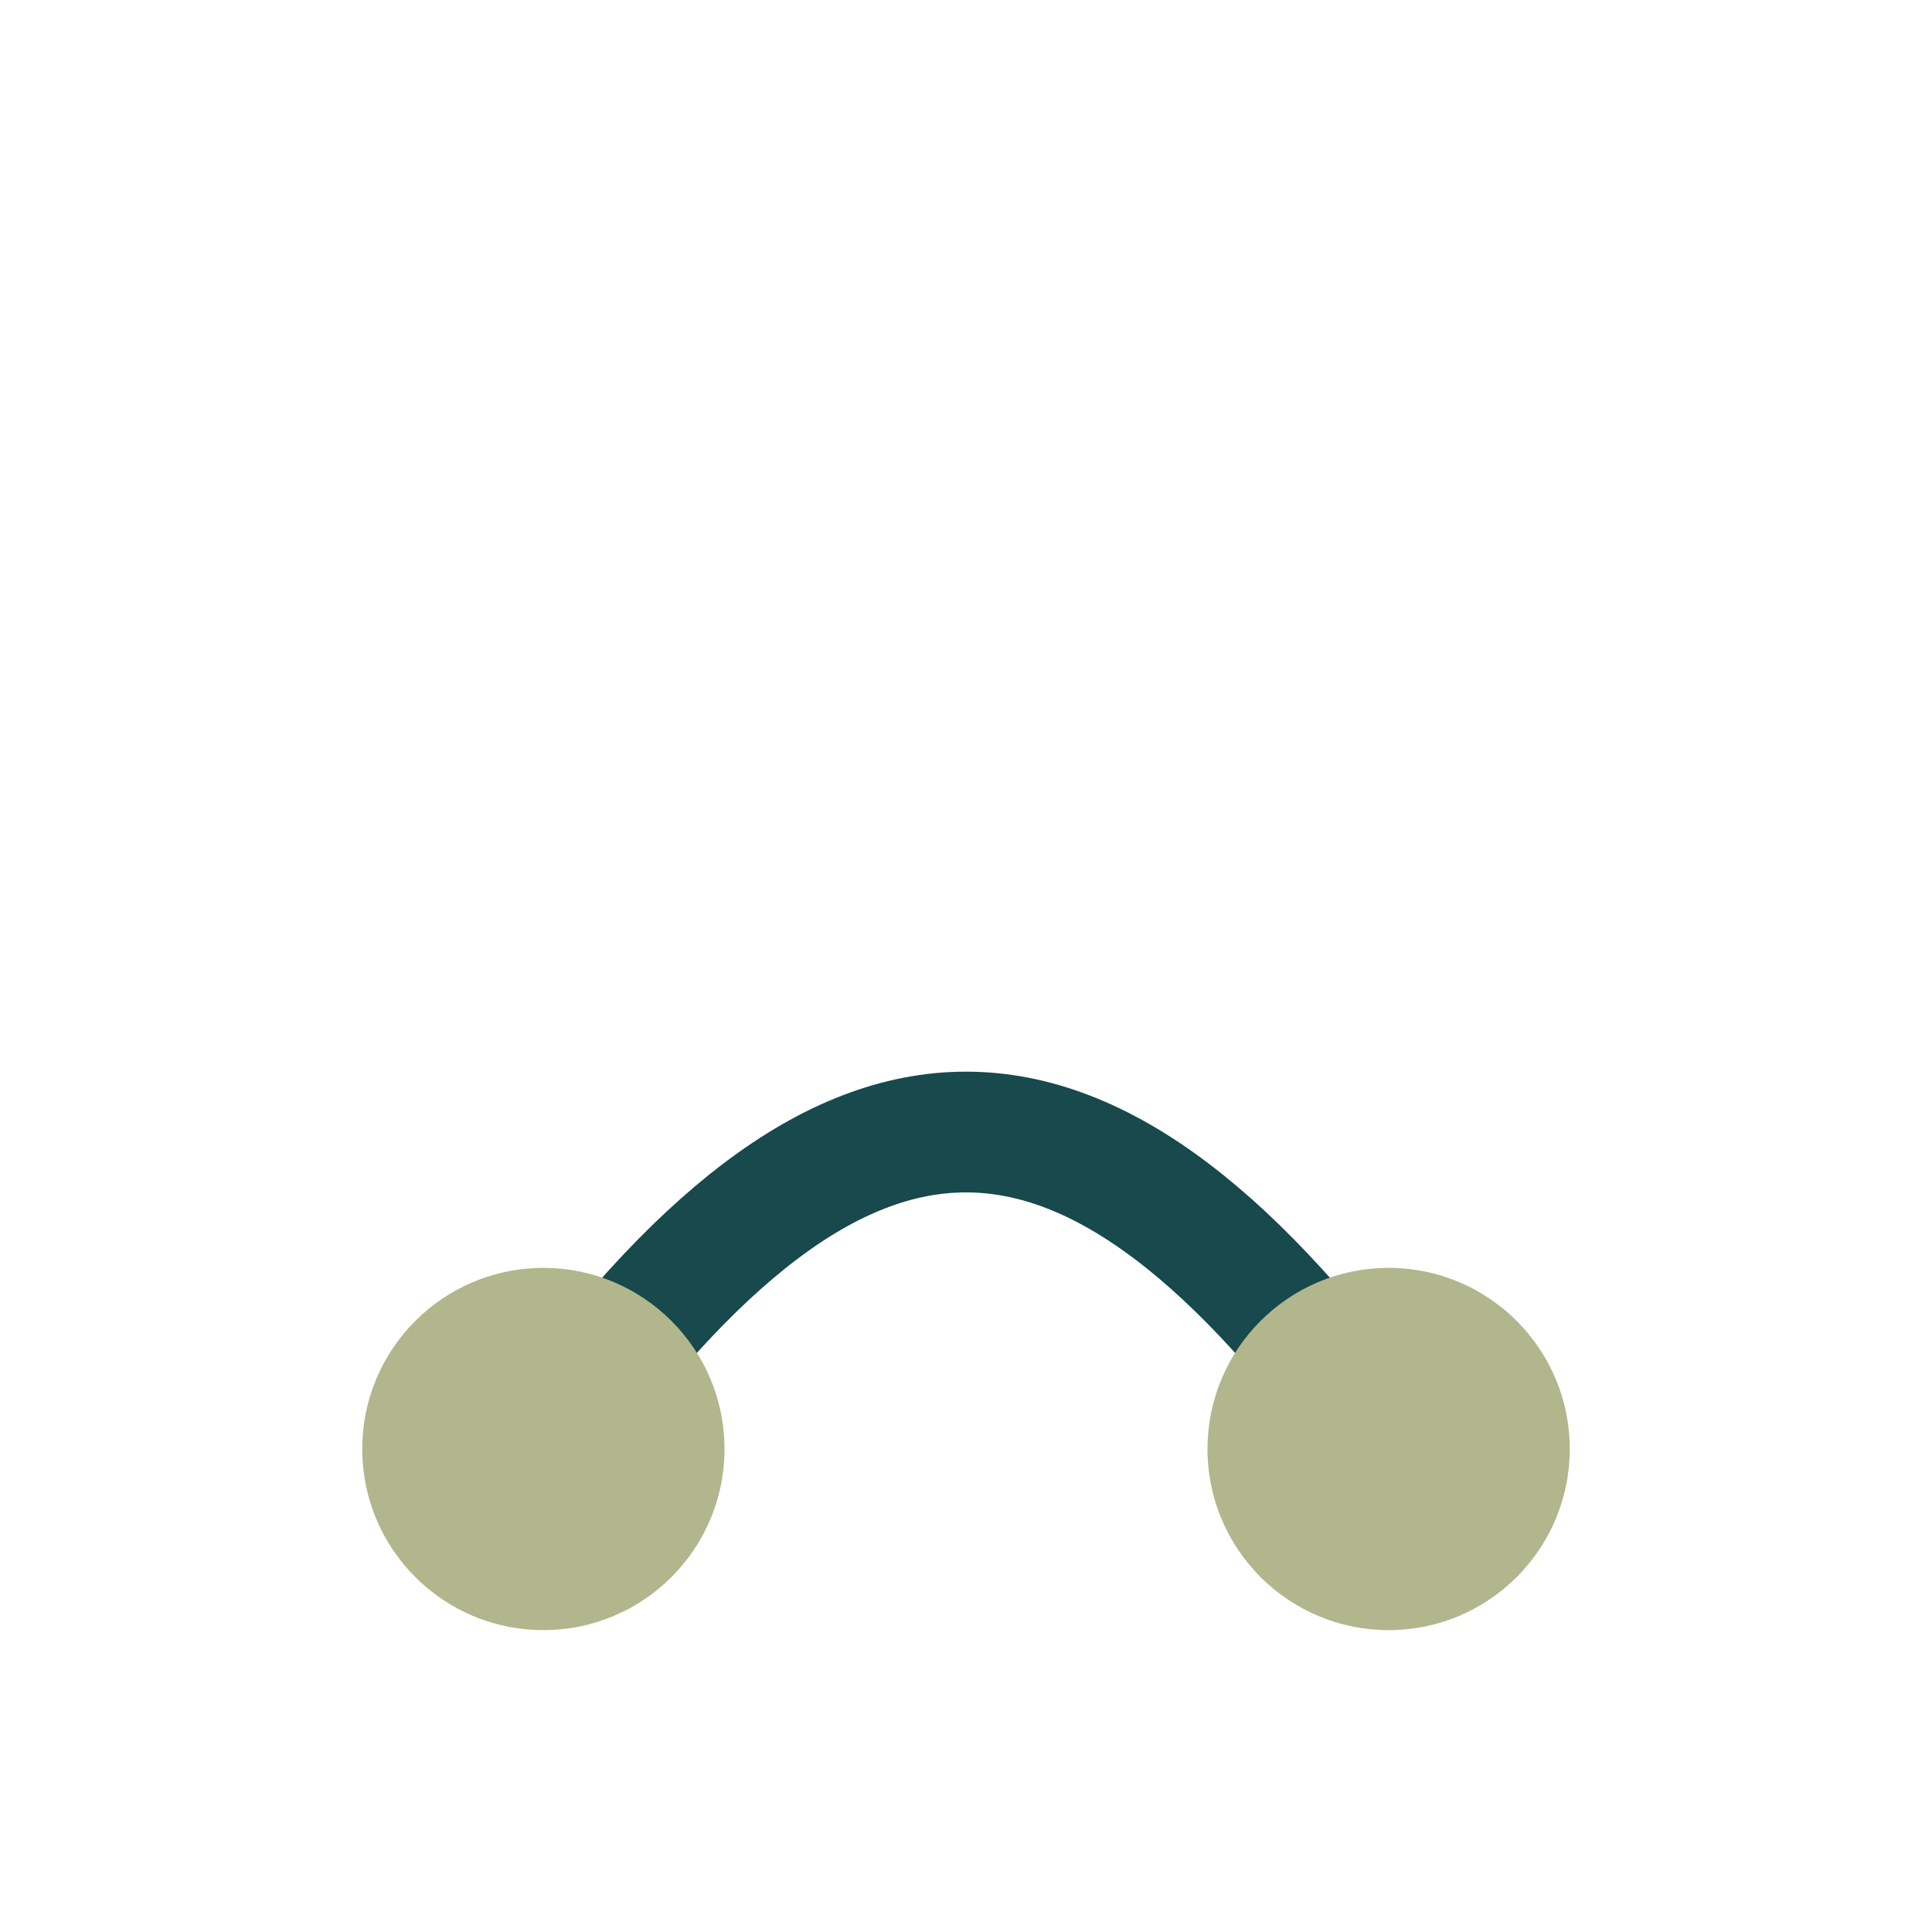
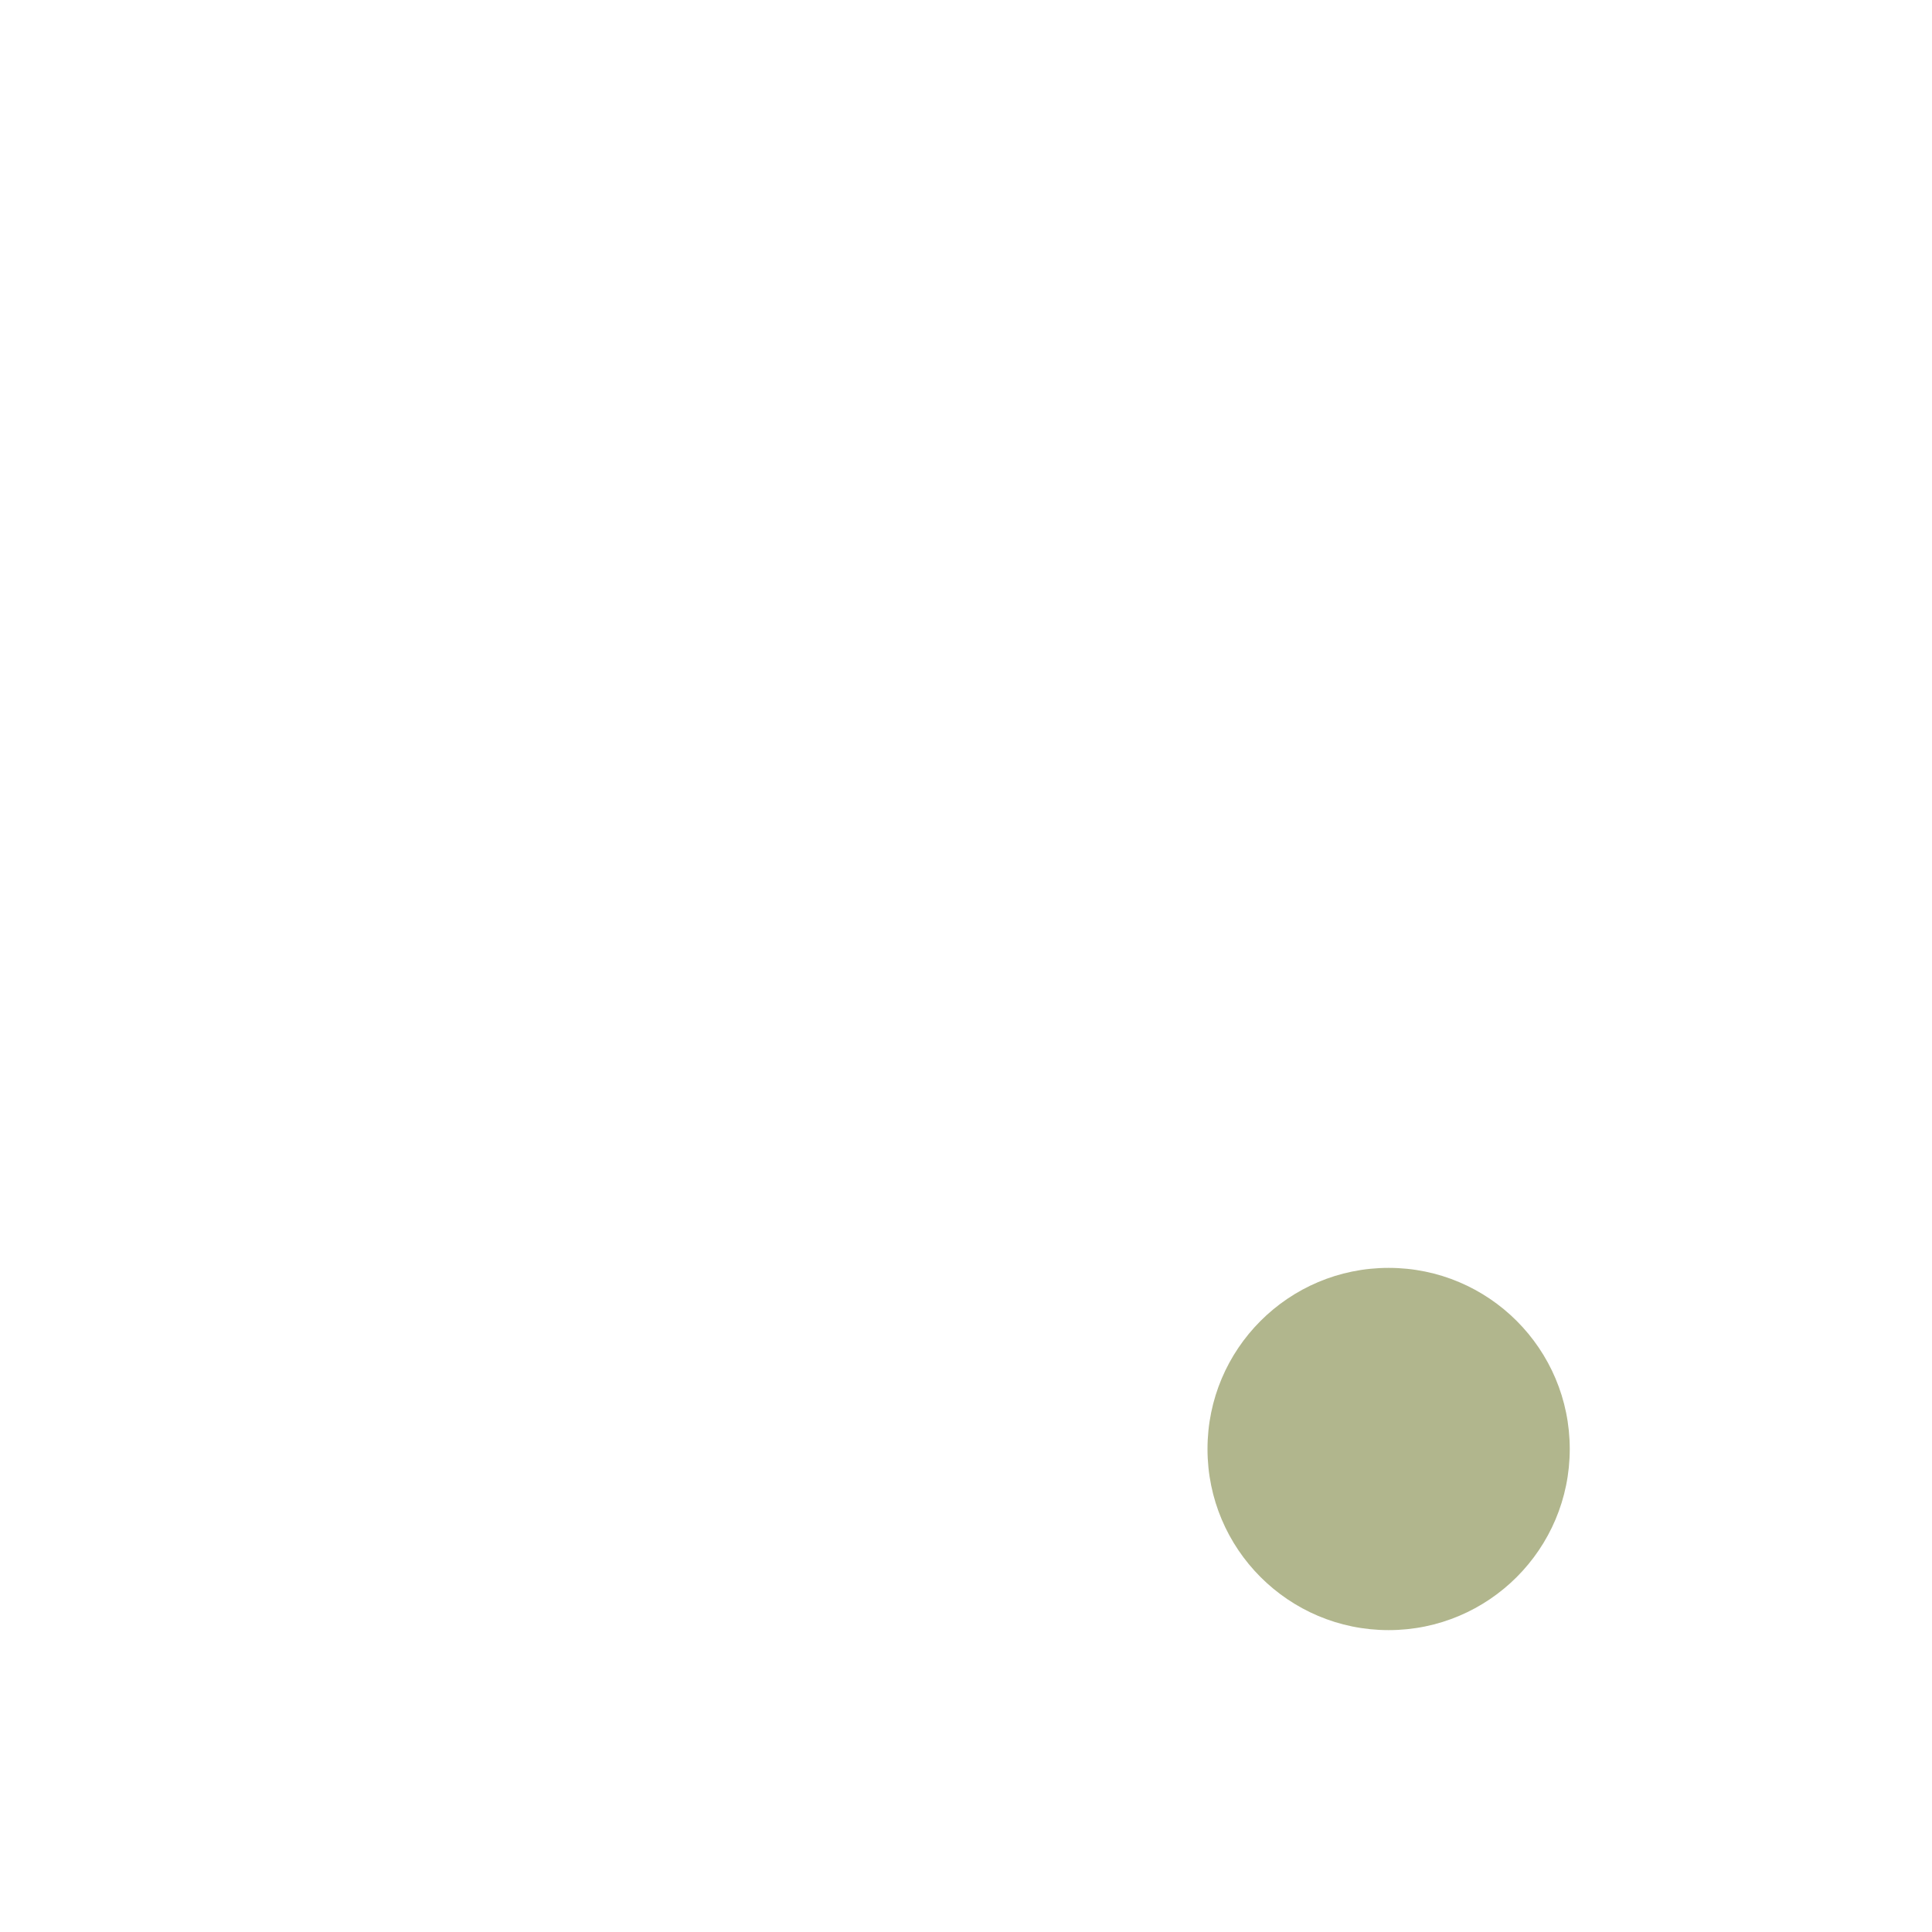
<svg xmlns="http://www.w3.org/2000/svg" viewBox="0 0 32 32">
-   <path d="M9 24c5-7 9-7 14 0" fill="none" stroke="#17494D" stroke-width="2" />
-   <circle cx="9" cy="24" r="3" fill="#B1B68D" />
  <circle cx="23" cy="24" r="3" fill="#B1B68D" />
</svg>